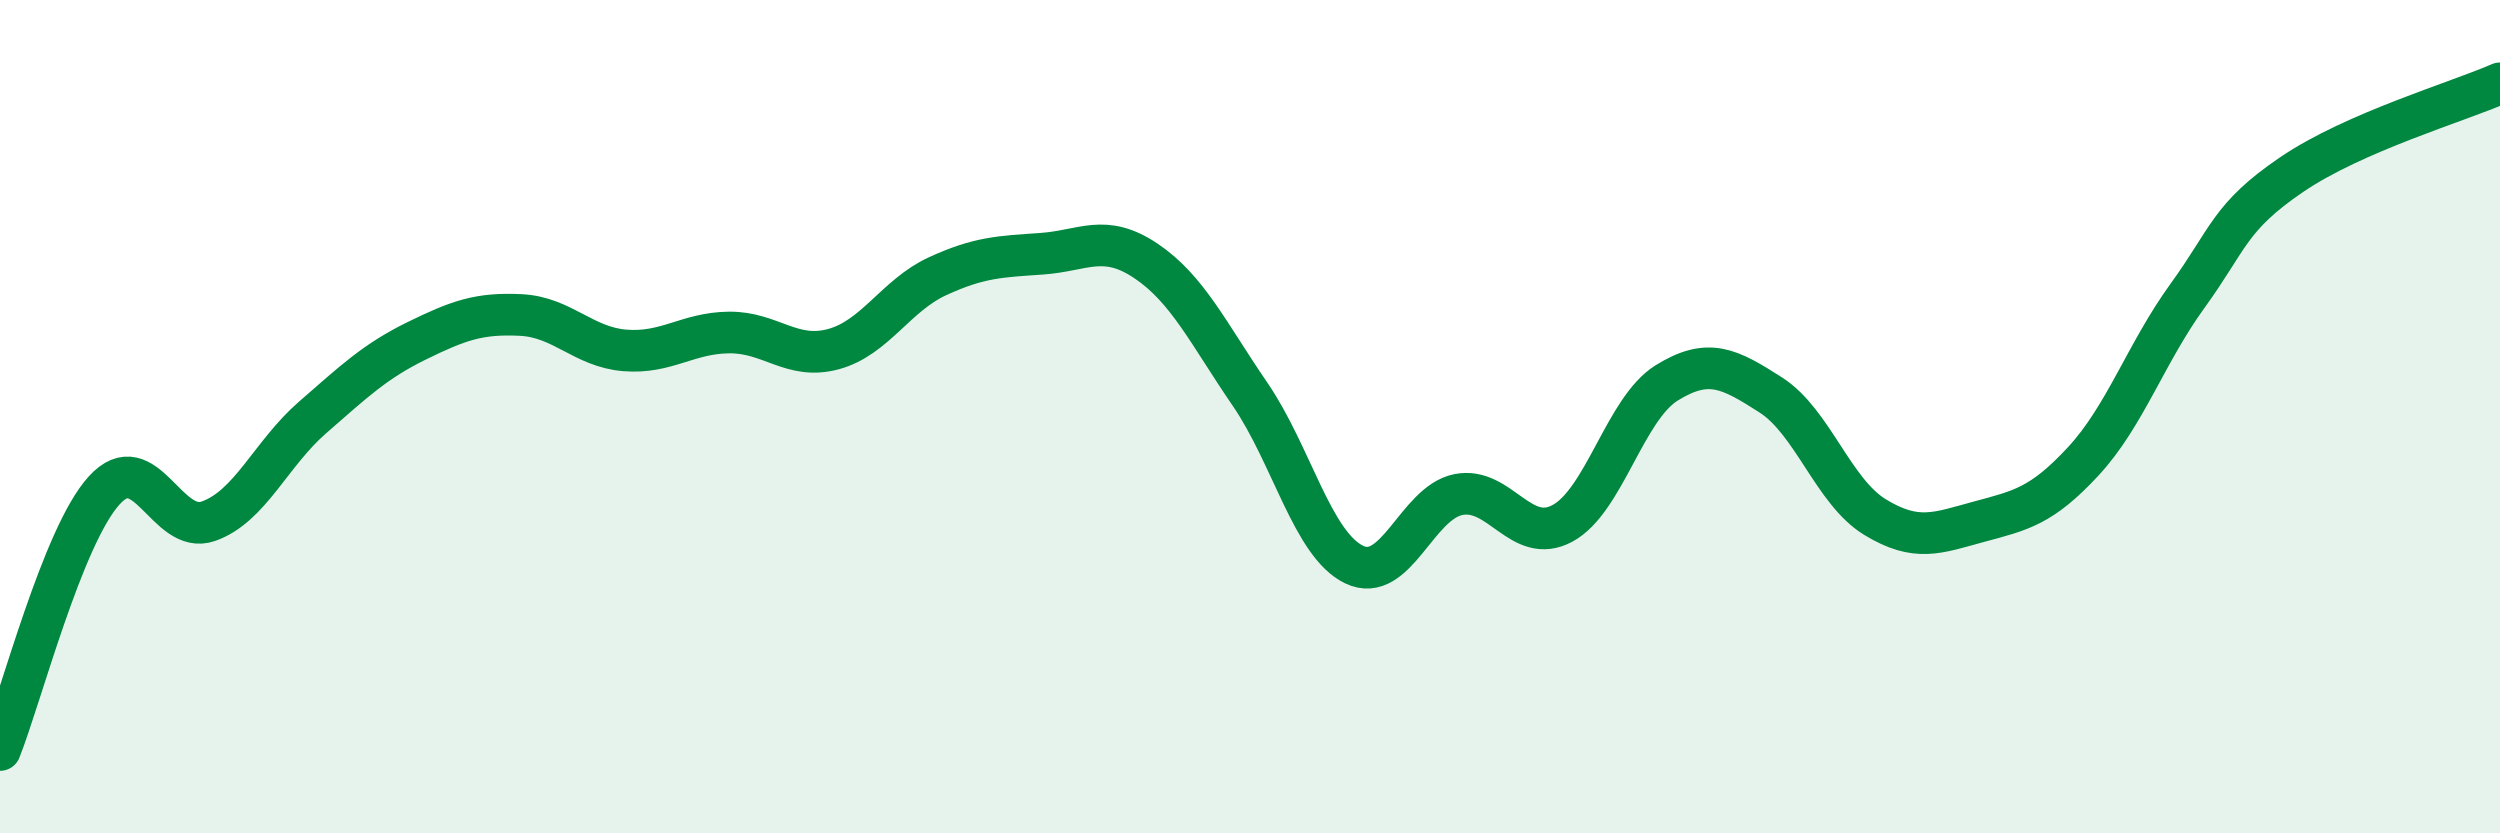
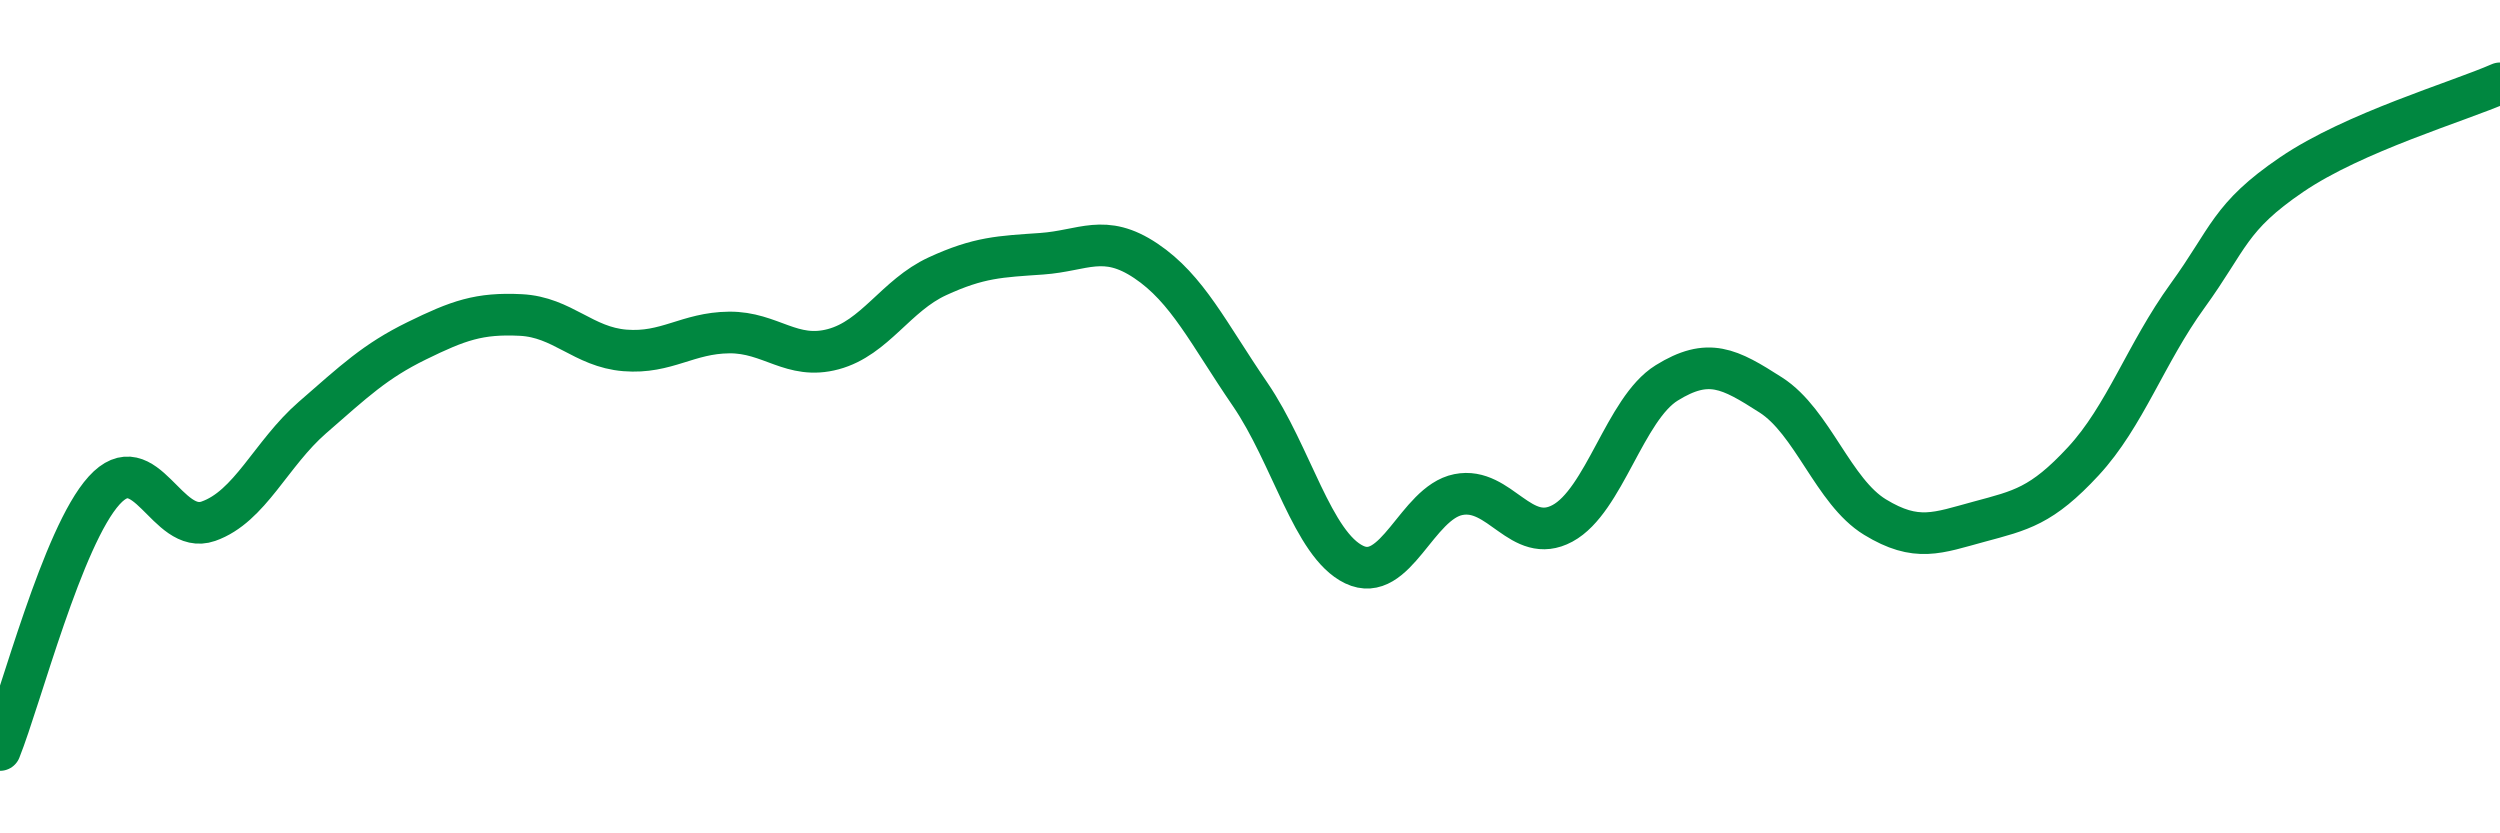
<svg xmlns="http://www.w3.org/2000/svg" width="60" height="20" viewBox="0 0 60 20">
-   <path d="M 0,18 C 0.5,16.75 1.5,12.87 2.5,11.77 C 3.5,10.67 4,12.86 5,12.51 C 6,12.16 6.5,10.89 7.5,10.02 C 8.5,9.15 9,8.67 10,8.18 C 11,7.69 11.5,7.51 12.5,7.56 C 13.5,7.61 14,8.33 15,8.41 C 16,8.49 16.5,7.99 17.5,7.98 C 18.5,7.97 19,8.65 20,8.38 C 21,8.11 21.5,7.09 22.5,6.63 C 23.5,6.17 24,6.16 25,6.09 C 26,6.02 26.5,5.59 27.5,6.26 C 28.5,6.93 29,8 30,9.46 C 31,10.92 31.5,13.07 32.5,13.55 C 33.5,14.03 34,12.07 35,11.87 C 36,11.67 36.5,13.1 37.5,12.56 C 38.5,12.02 39,9.81 40,9.19 C 41,8.57 41.5,8.84 42.5,9.48 C 43.5,10.12 44,11.8 45,12.41 C 46,13.02 46.5,12.79 47.5,12.52 C 48.5,12.25 49,12.15 50,11.07 C 51,9.99 51.5,8.48 52.5,7.1 C 53.5,5.72 53.5,5.21 55,4.19 C 56.5,3.17 59,2.44 60,2L60 20L0 20Z" fill="#008740" opacity="0.1" stroke-linecap="round" stroke-linejoin="round" />
  <path d="M 0,18 C 0.5,16.75 1.5,12.87 2.5,11.77 C 3.5,10.67 4,12.86 5,12.51 C 6,12.16 6.5,10.89 7.5,10.02 C 8.5,9.15 9,8.67 10,8.18 C 11,7.69 11.5,7.51 12.5,7.56 C 13.5,7.61 14,8.33 15,8.41 C 16,8.49 16.5,7.99 17.5,7.98 C 18.5,7.97 19,8.65 20,8.38 C 21,8.11 21.5,7.09 22.5,6.63 C 23.5,6.17 24,6.16 25,6.09 C 26,6.02 26.5,5.59 27.5,6.26 C 28.5,6.93 29,8 30,9.46 C 31,10.92 31.5,13.07 32.5,13.55 C 33.5,14.03 34,12.07 35,11.87 C 36,11.67 36.5,13.1 37.5,12.56 C 38.5,12.02 39,9.81 40,9.19 C 41,8.57 41.5,8.84 42.5,9.48 C 43.5,10.12 44,11.8 45,12.41 C 46,13.02 46.5,12.79 47.5,12.52 C 48.5,12.25 49,12.15 50,11.07 C 51,9.99 51.5,8.48 52.5,7.1 C 53.5,5.72 53.5,5.21 55,4.19 C 56.5,3.17 59,2.44 60,2" stroke="#008740" stroke-width="1" fill="none" stroke-linecap="round" stroke-linejoin="round" />
</svg>